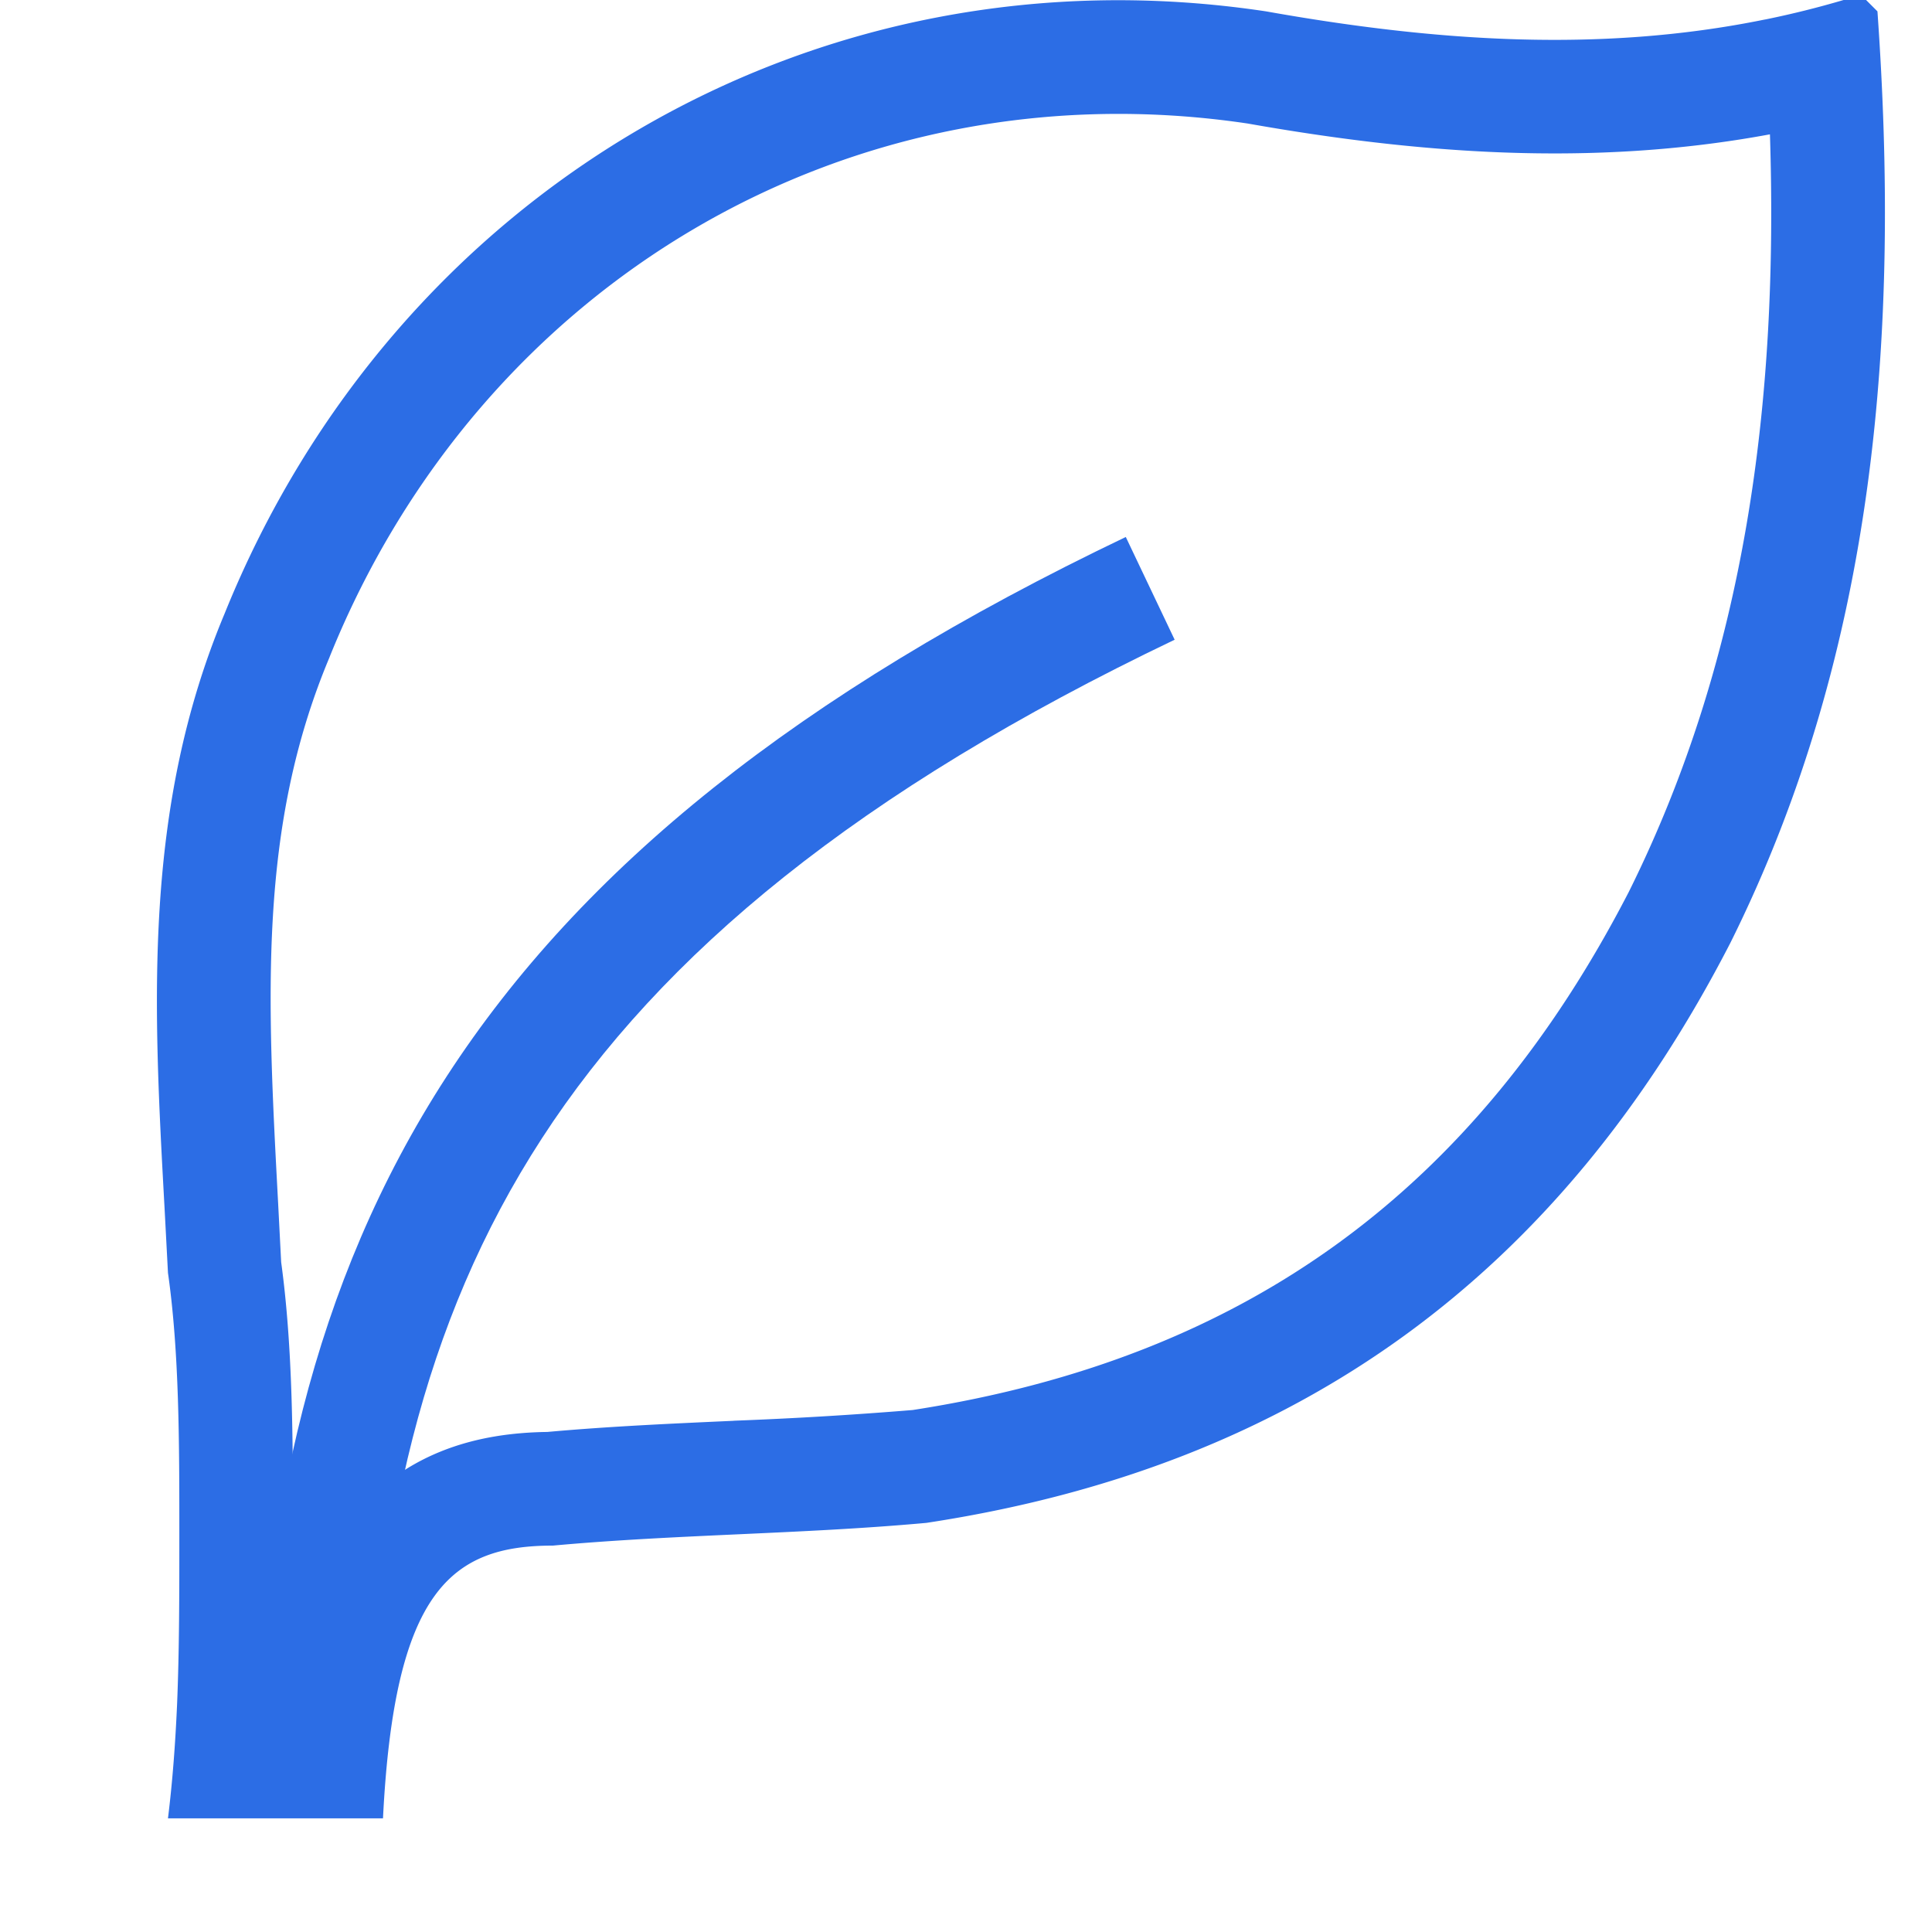
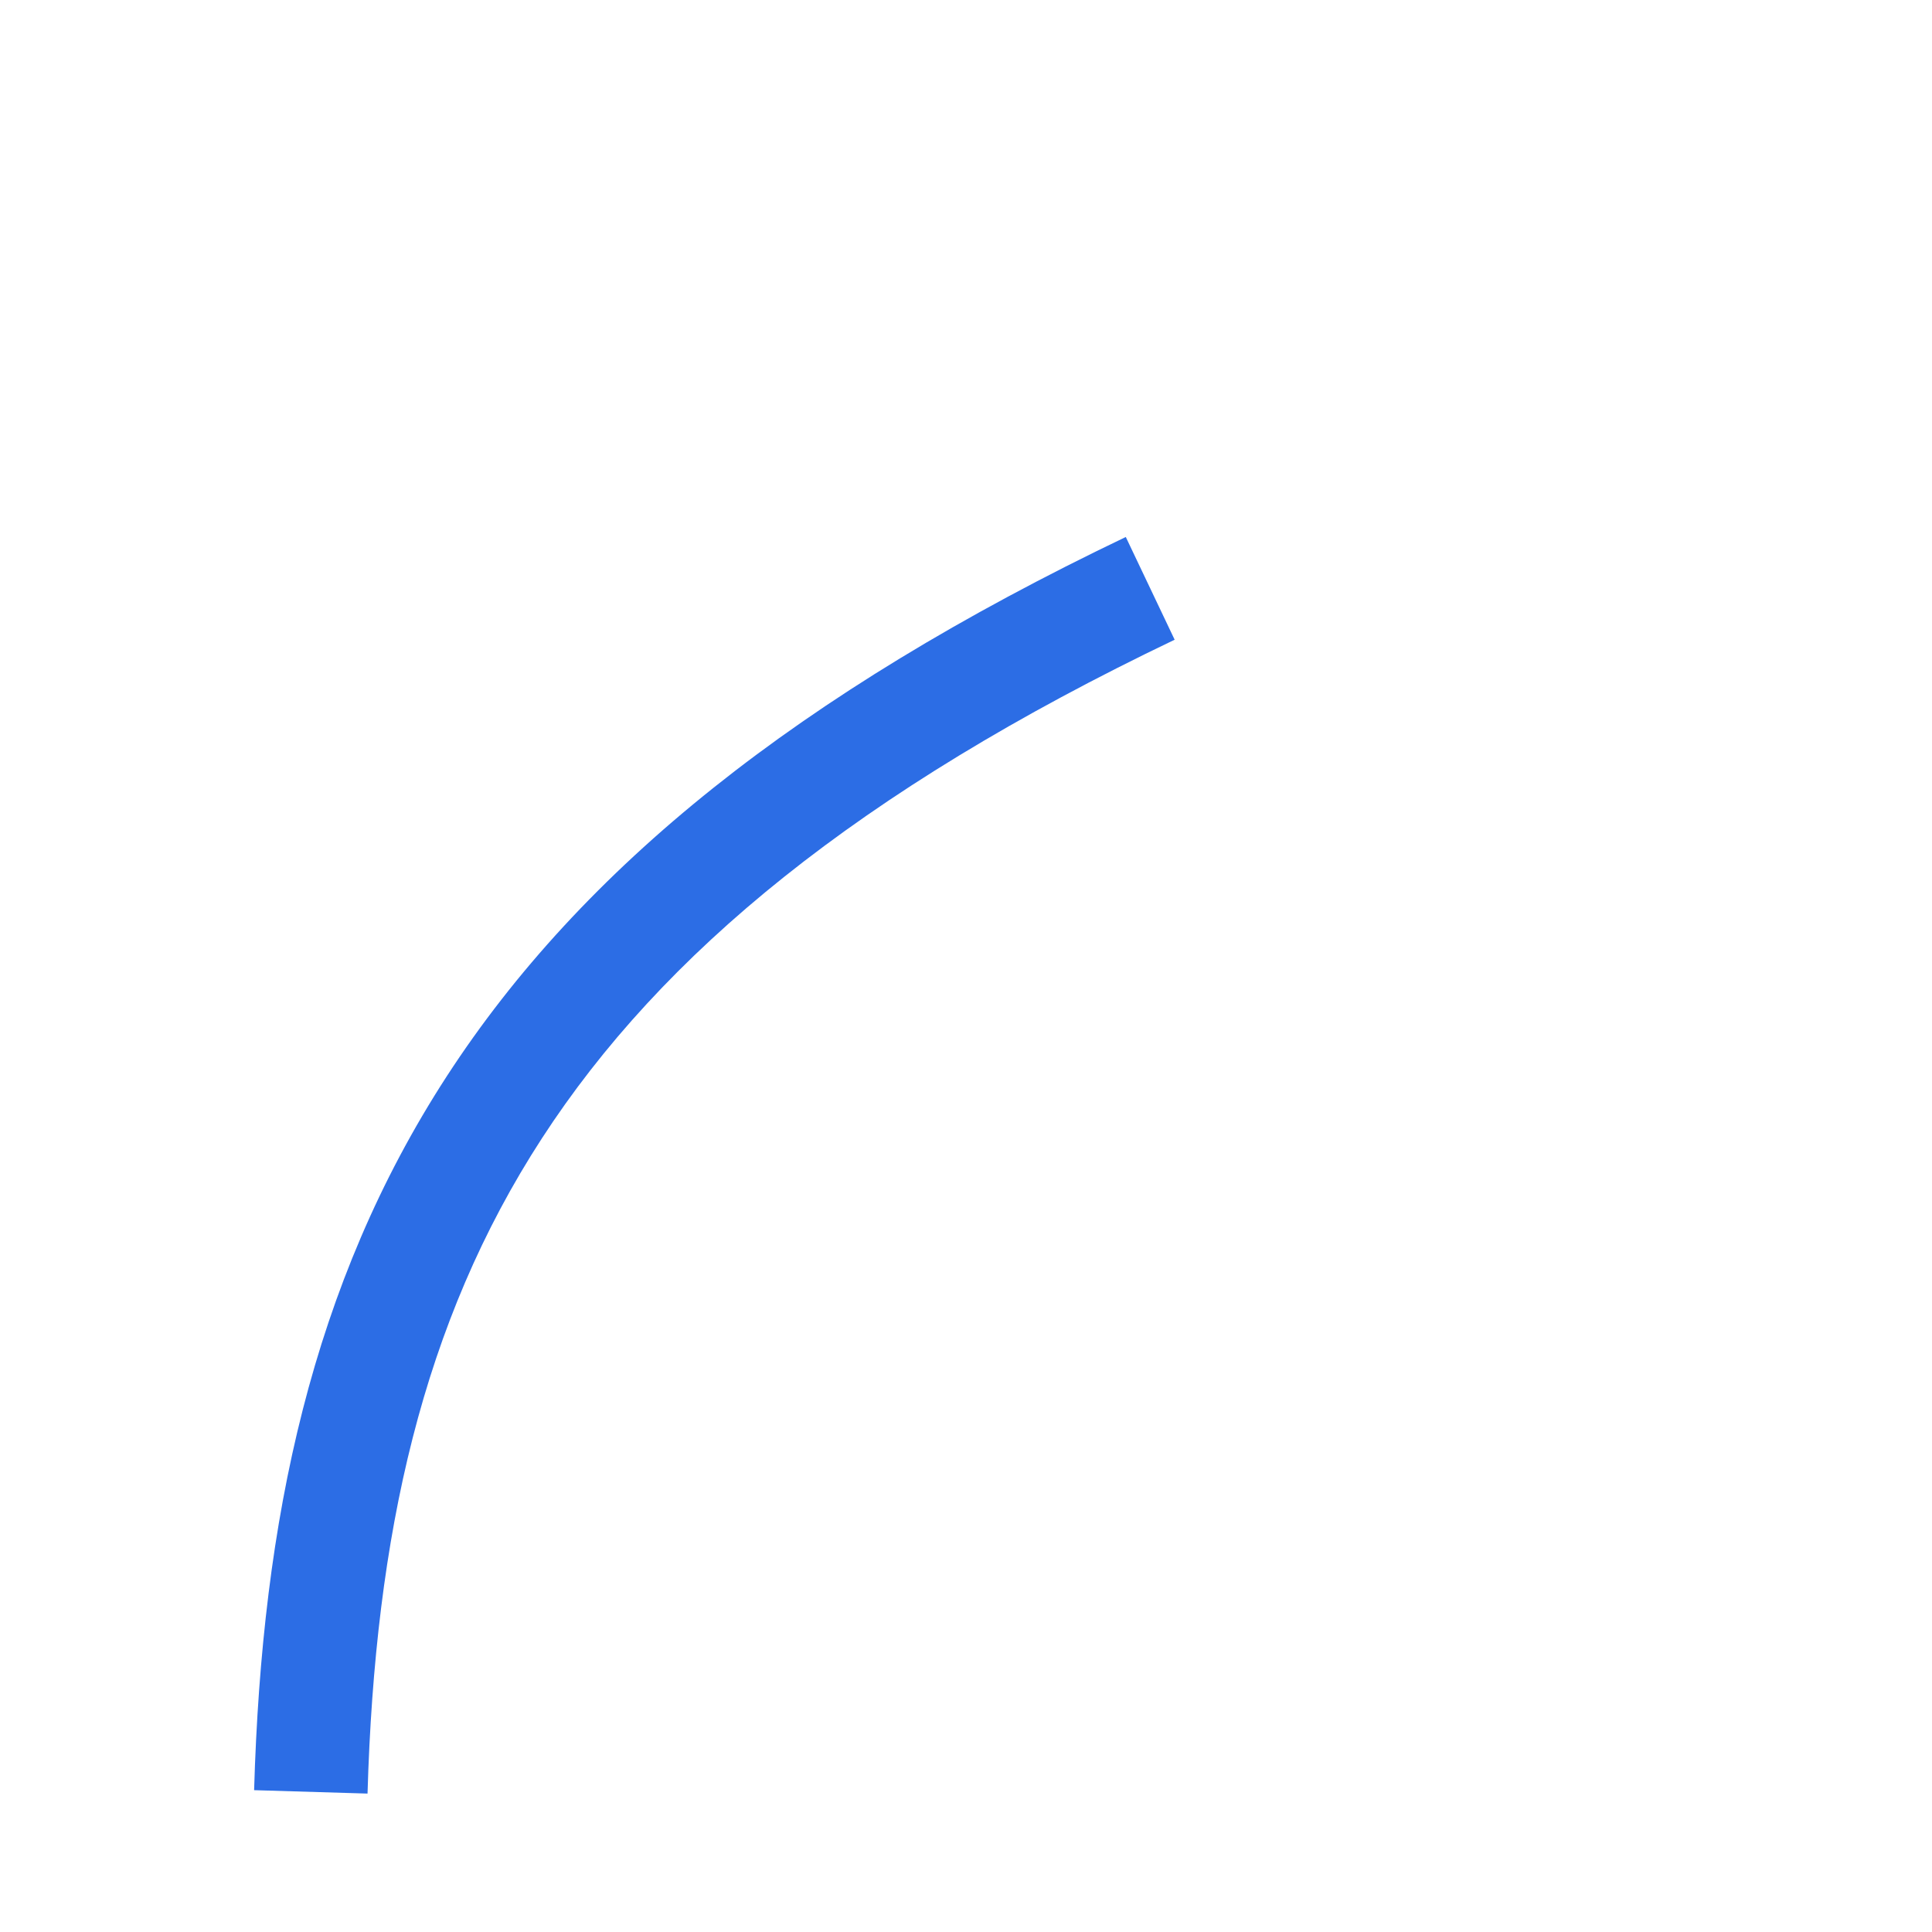
<svg xmlns="http://www.w3.org/2000/svg" width="17" height="17" fill="none">
-   <path fill-rule="evenodd" clip-rule="evenodd" d="M1.976 5.4c-.72 1.719-.627 3.437-.528 5.23l.03.57c.1.7.1 1.5.1 2.3 0 .528 0 1.02-.02 1.5-.015.338-.039.669-.08 1H3.37c.1-2 .598-2.4 1.495-2.4.548-.05 1.095-.075 1.643-.1.548-.025 1.096-.05 1.644-.1 3.287-.5 5.578-2.2 7.072-5.1C16.52 5.7 16.718 2.9 16.52.1l-.1-.1h-.198a8.218 8.218 0 0 1-.682.17l-.017.003C14.062.47 12.601.36 11.14.1 7.156-.5 3.47 1.7 1.976 5.4Zm9.003-4.313C7.473.565 4.23 2.492 2.903 5.774l-.005.013c-.627 1.496-.548 2.982-.45 4.813l.026.506c.104.758.104 1.598.103 2.354v.072c0 .307 0 .611-.004.914.097-.373.235-.7.431-.976.502-.705 1.215-.862 1.812-.87.556-.05 1.109-.074 1.636-.098l.01-.001a35.89 35.89 0 0 0 1.569-.094c2.944-.456 4.955-1.95 6.301-4.559 1.032-2.075 1.317-4.32 1.242-6.666-1.579.293-3.124.165-4.595-.095Z" fill="#2C6DE5" />
  <path fill-rule="evenodd" clip-rule="evenodd" d="M4.768 10.017c-1.052 1.62-1.468 3.487-1.534 5.765l-.998-.03c.069-2.383.508-4.453 1.696-6.283 1.187-1.828 3.085-3.362 5.974-4.744l.43.904c-2.788 1.334-4.514 2.764-5.568 4.388Z" fill="#2C6DE5" />
</svg>